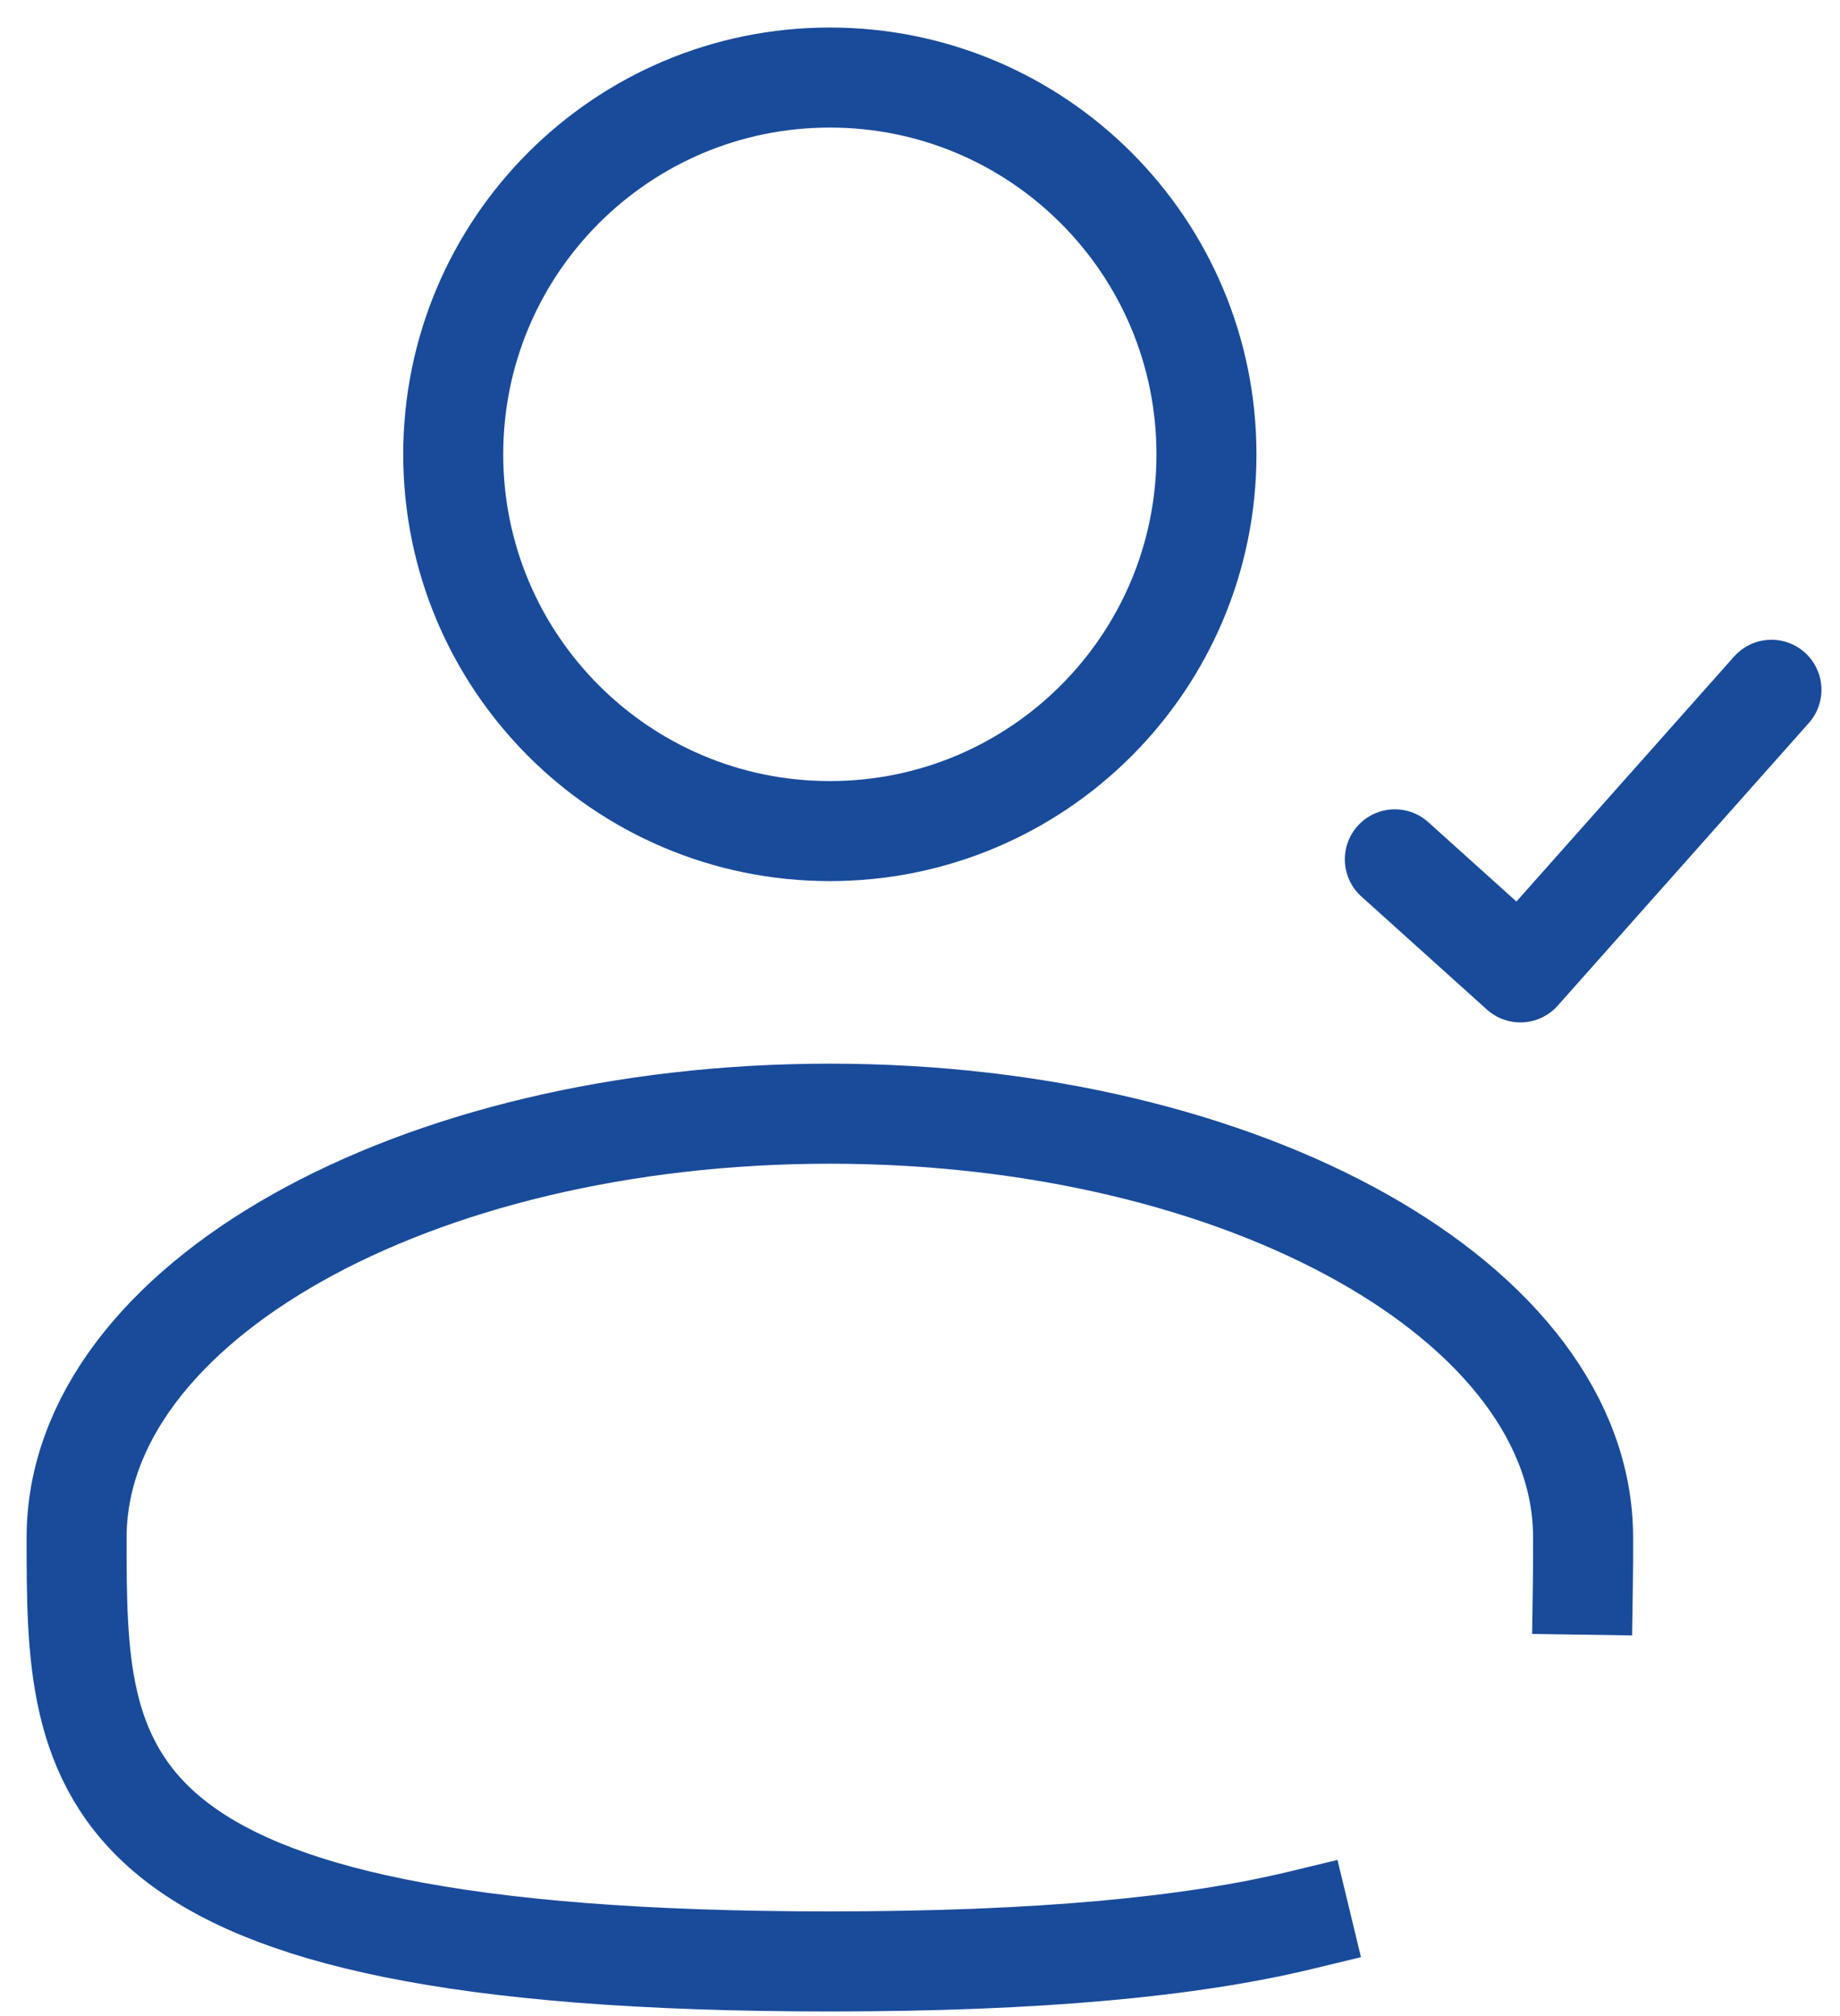
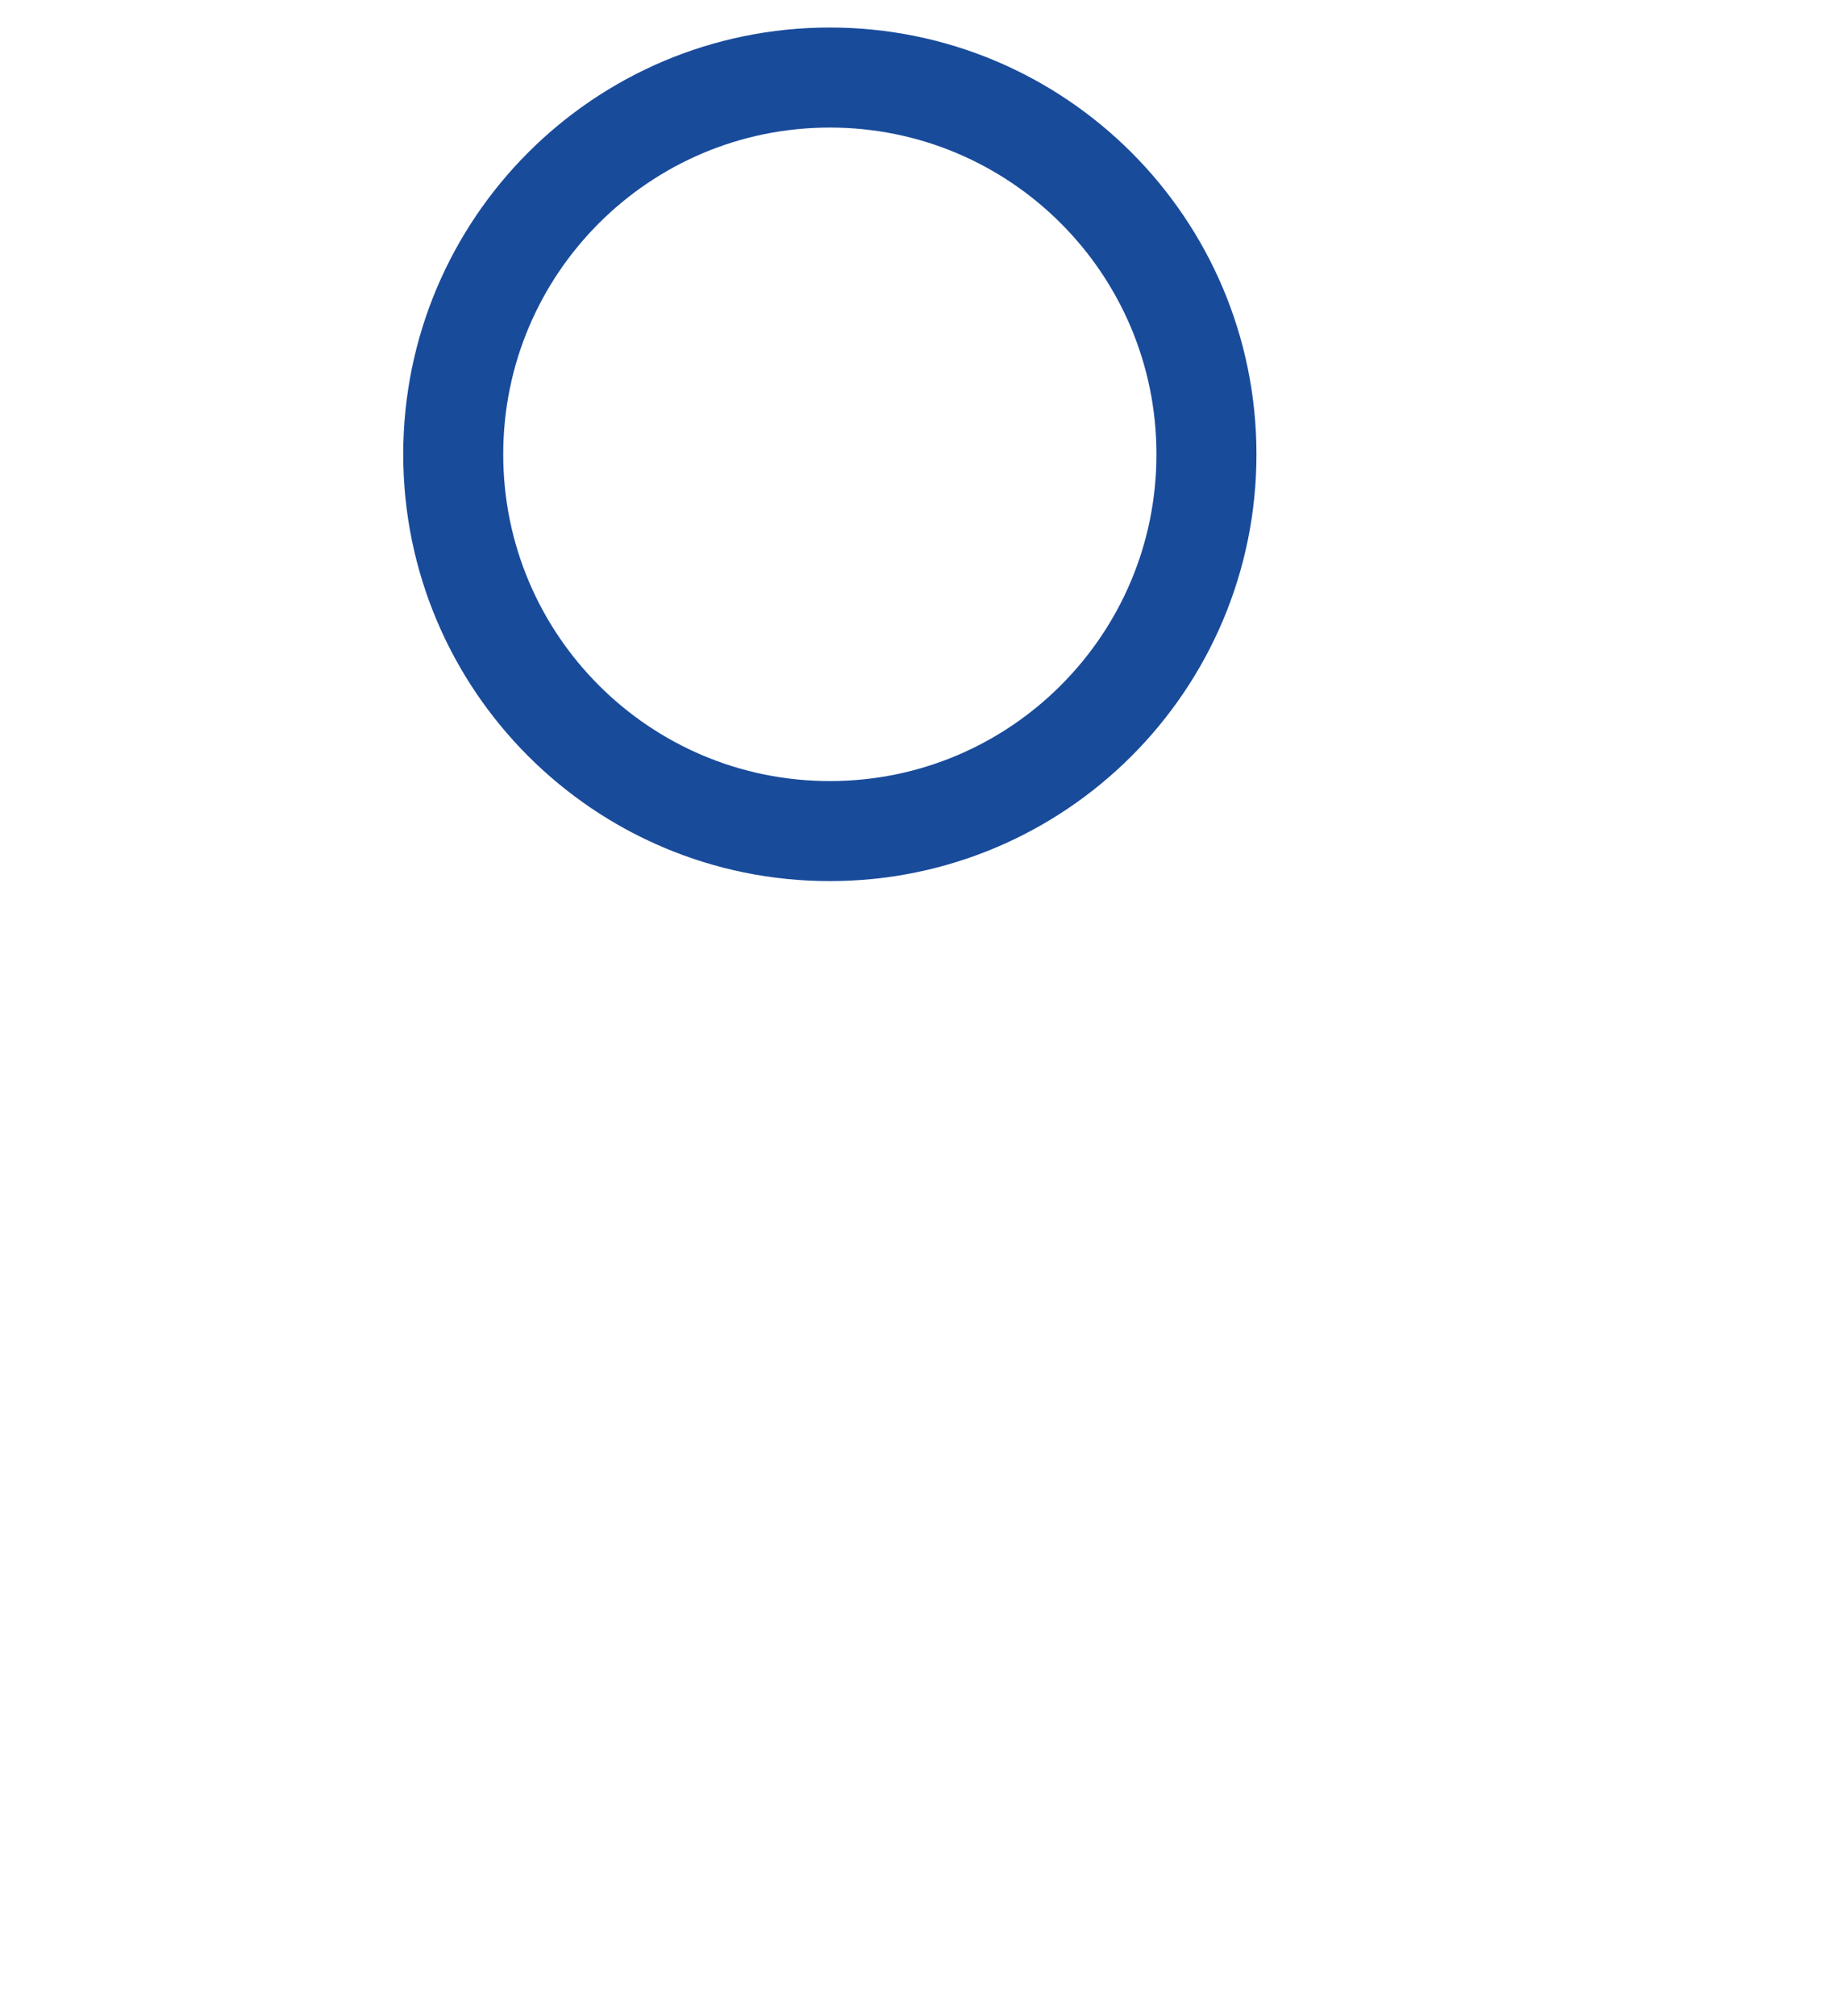
<svg xmlns="http://www.w3.org/2000/svg" width="63" height="69" viewBox="0 0 63 69" fill="none">
  <path d="M28.413 28.444C35.535 28.444 41.308 22.671 41.308 15.549C41.308 8.427 35.535 2.654 28.413 2.654C21.291 2.654 15.518 8.427 15.518 15.549C15.518 22.671 21.291 28.444 28.413 28.444Z" stroke="#194B9B" stroke-width="3.424" />
-   <path d="M47.758 29.411C49.436 30.922 50.377 31.769 52.056 33.28L60.653 23.608" stroke="#194B9B" stroke-width="3.424" stroke-linecap="round" stroke-linejoin="round" />
-   <path d="M54.196 54.235C54.204 53.705 54.204 53.168 54.204 52.623C54.204 44.611 42.657 38.116 28.413 38.116C14.17 38.116 2.623 44.611 2.623 52.623C2.623 60.635 2.623 67.13 28.413 67.13C35.606 67.13 40.792 66.625 44.532 65.722" stroke="#194B9B" stroke-width="3.424" stroke-linecap="square" />
</svg>